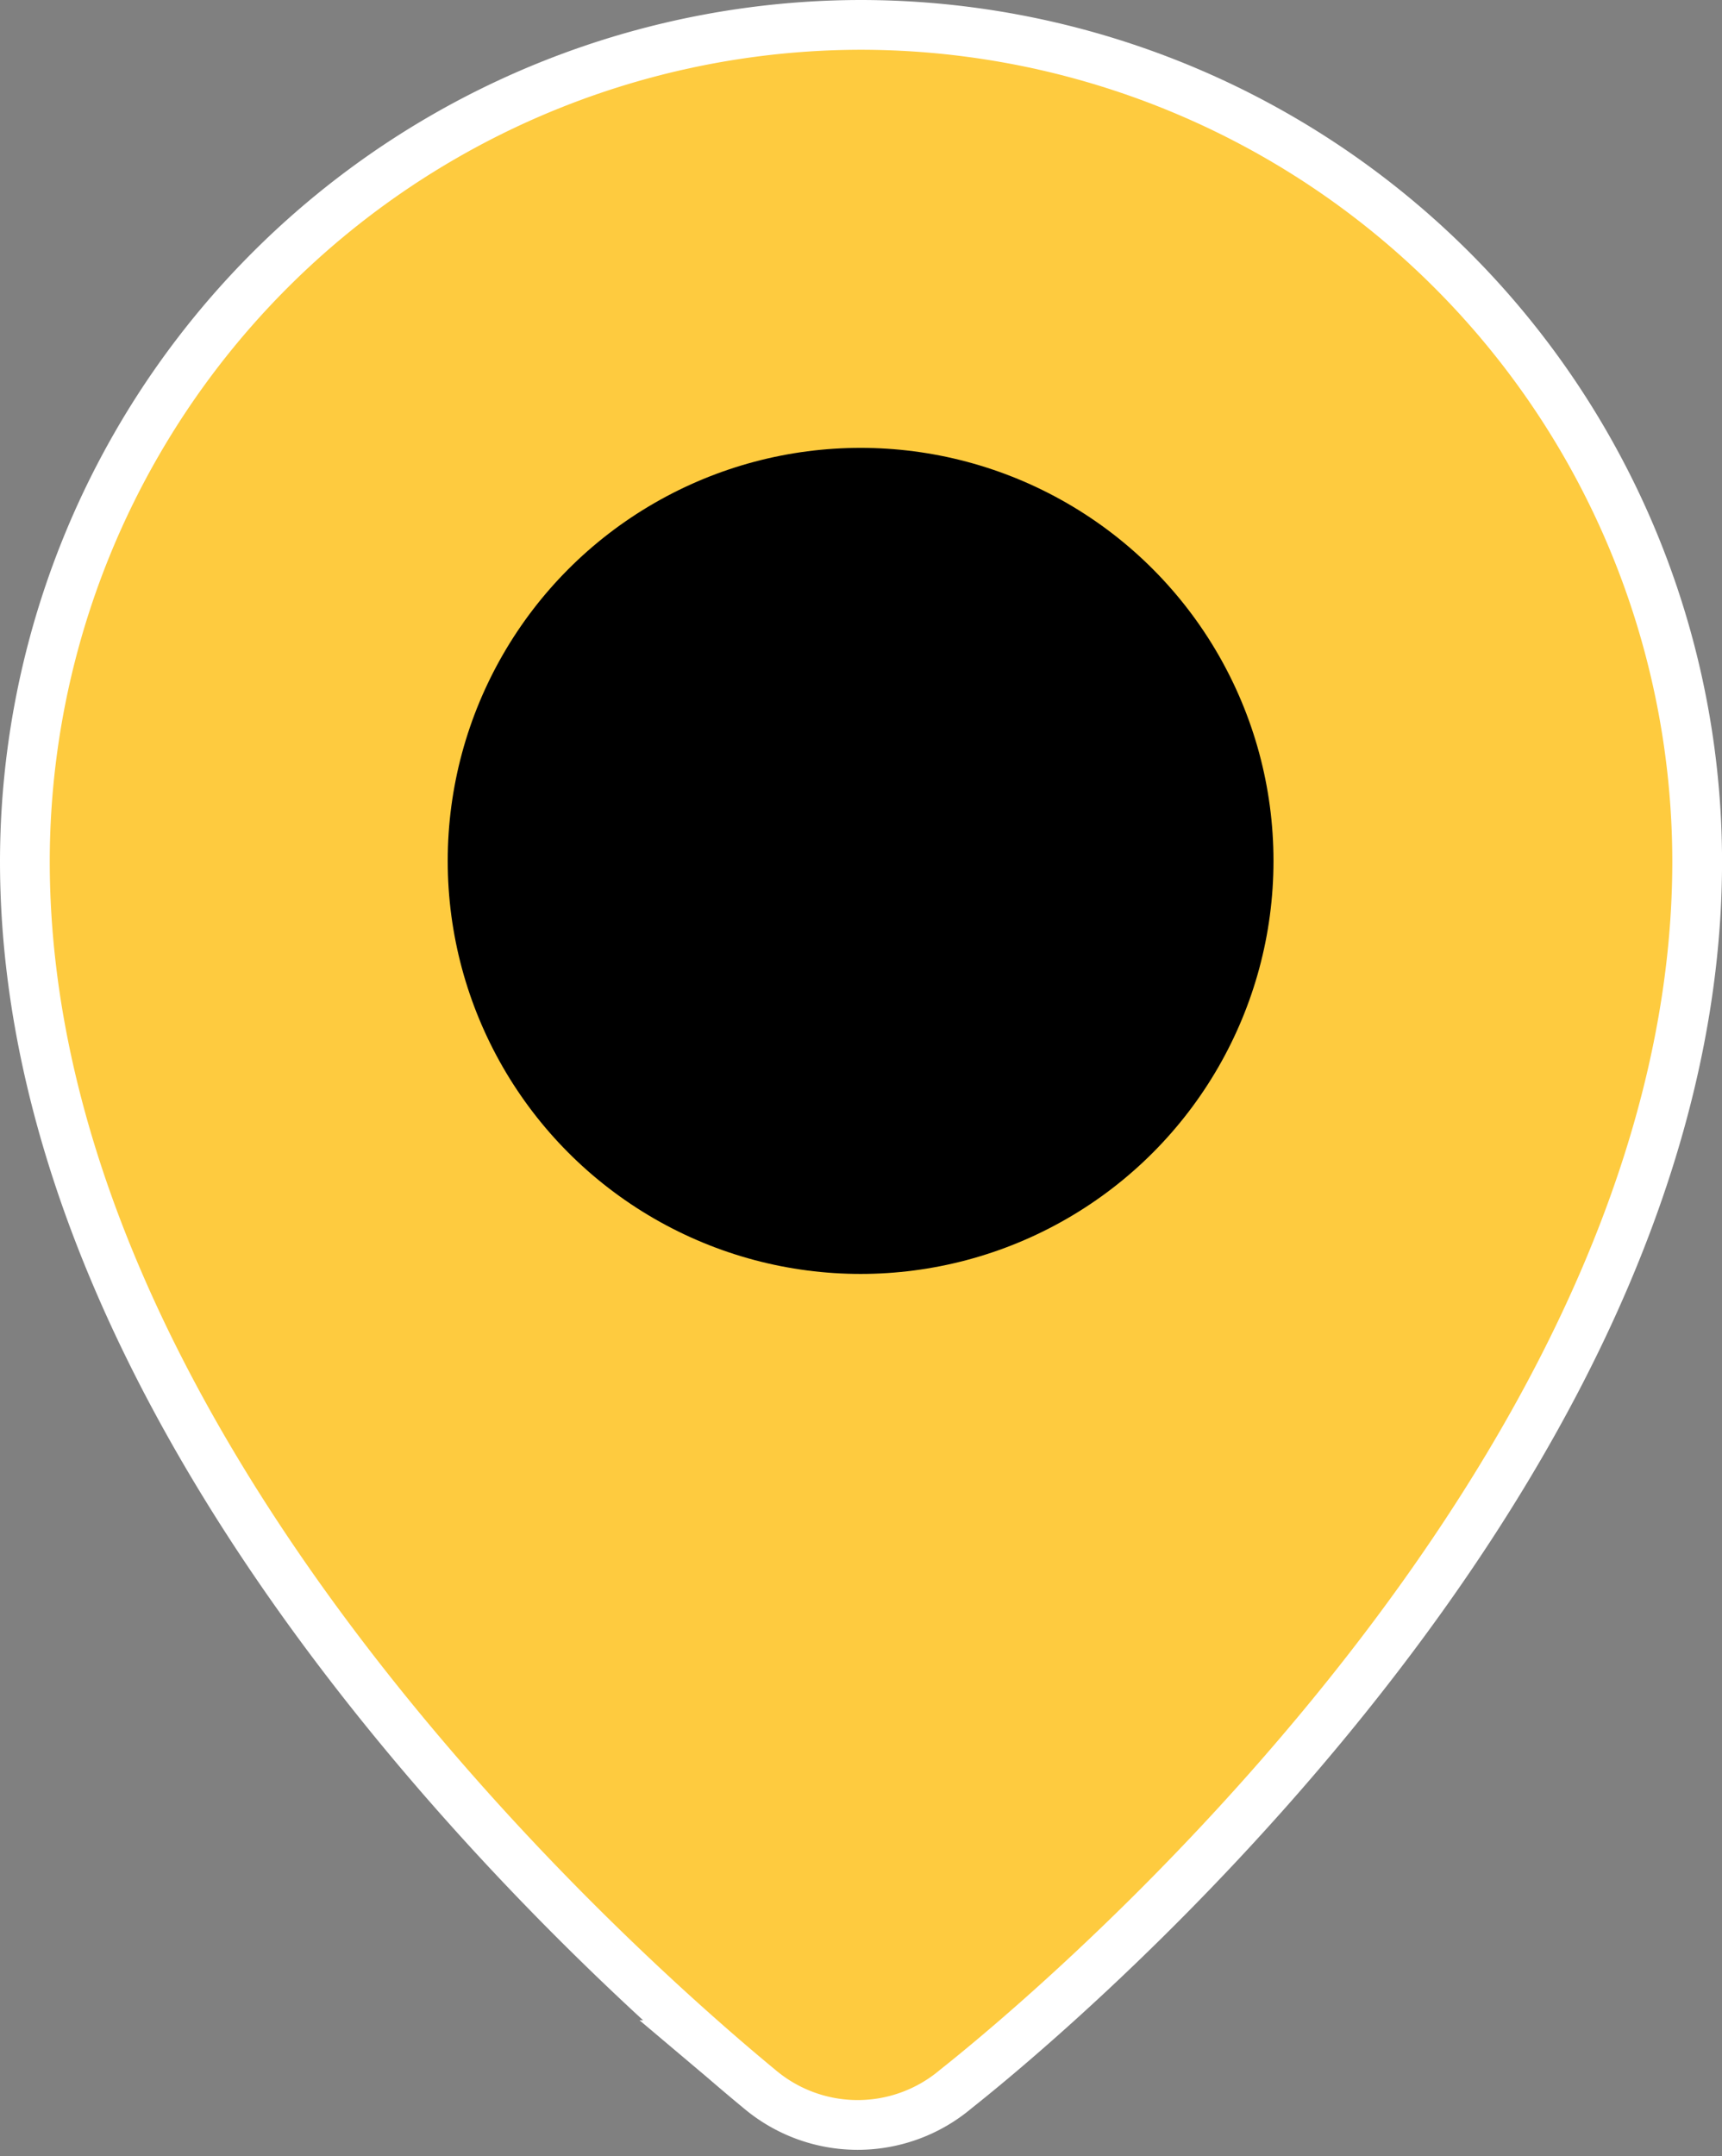
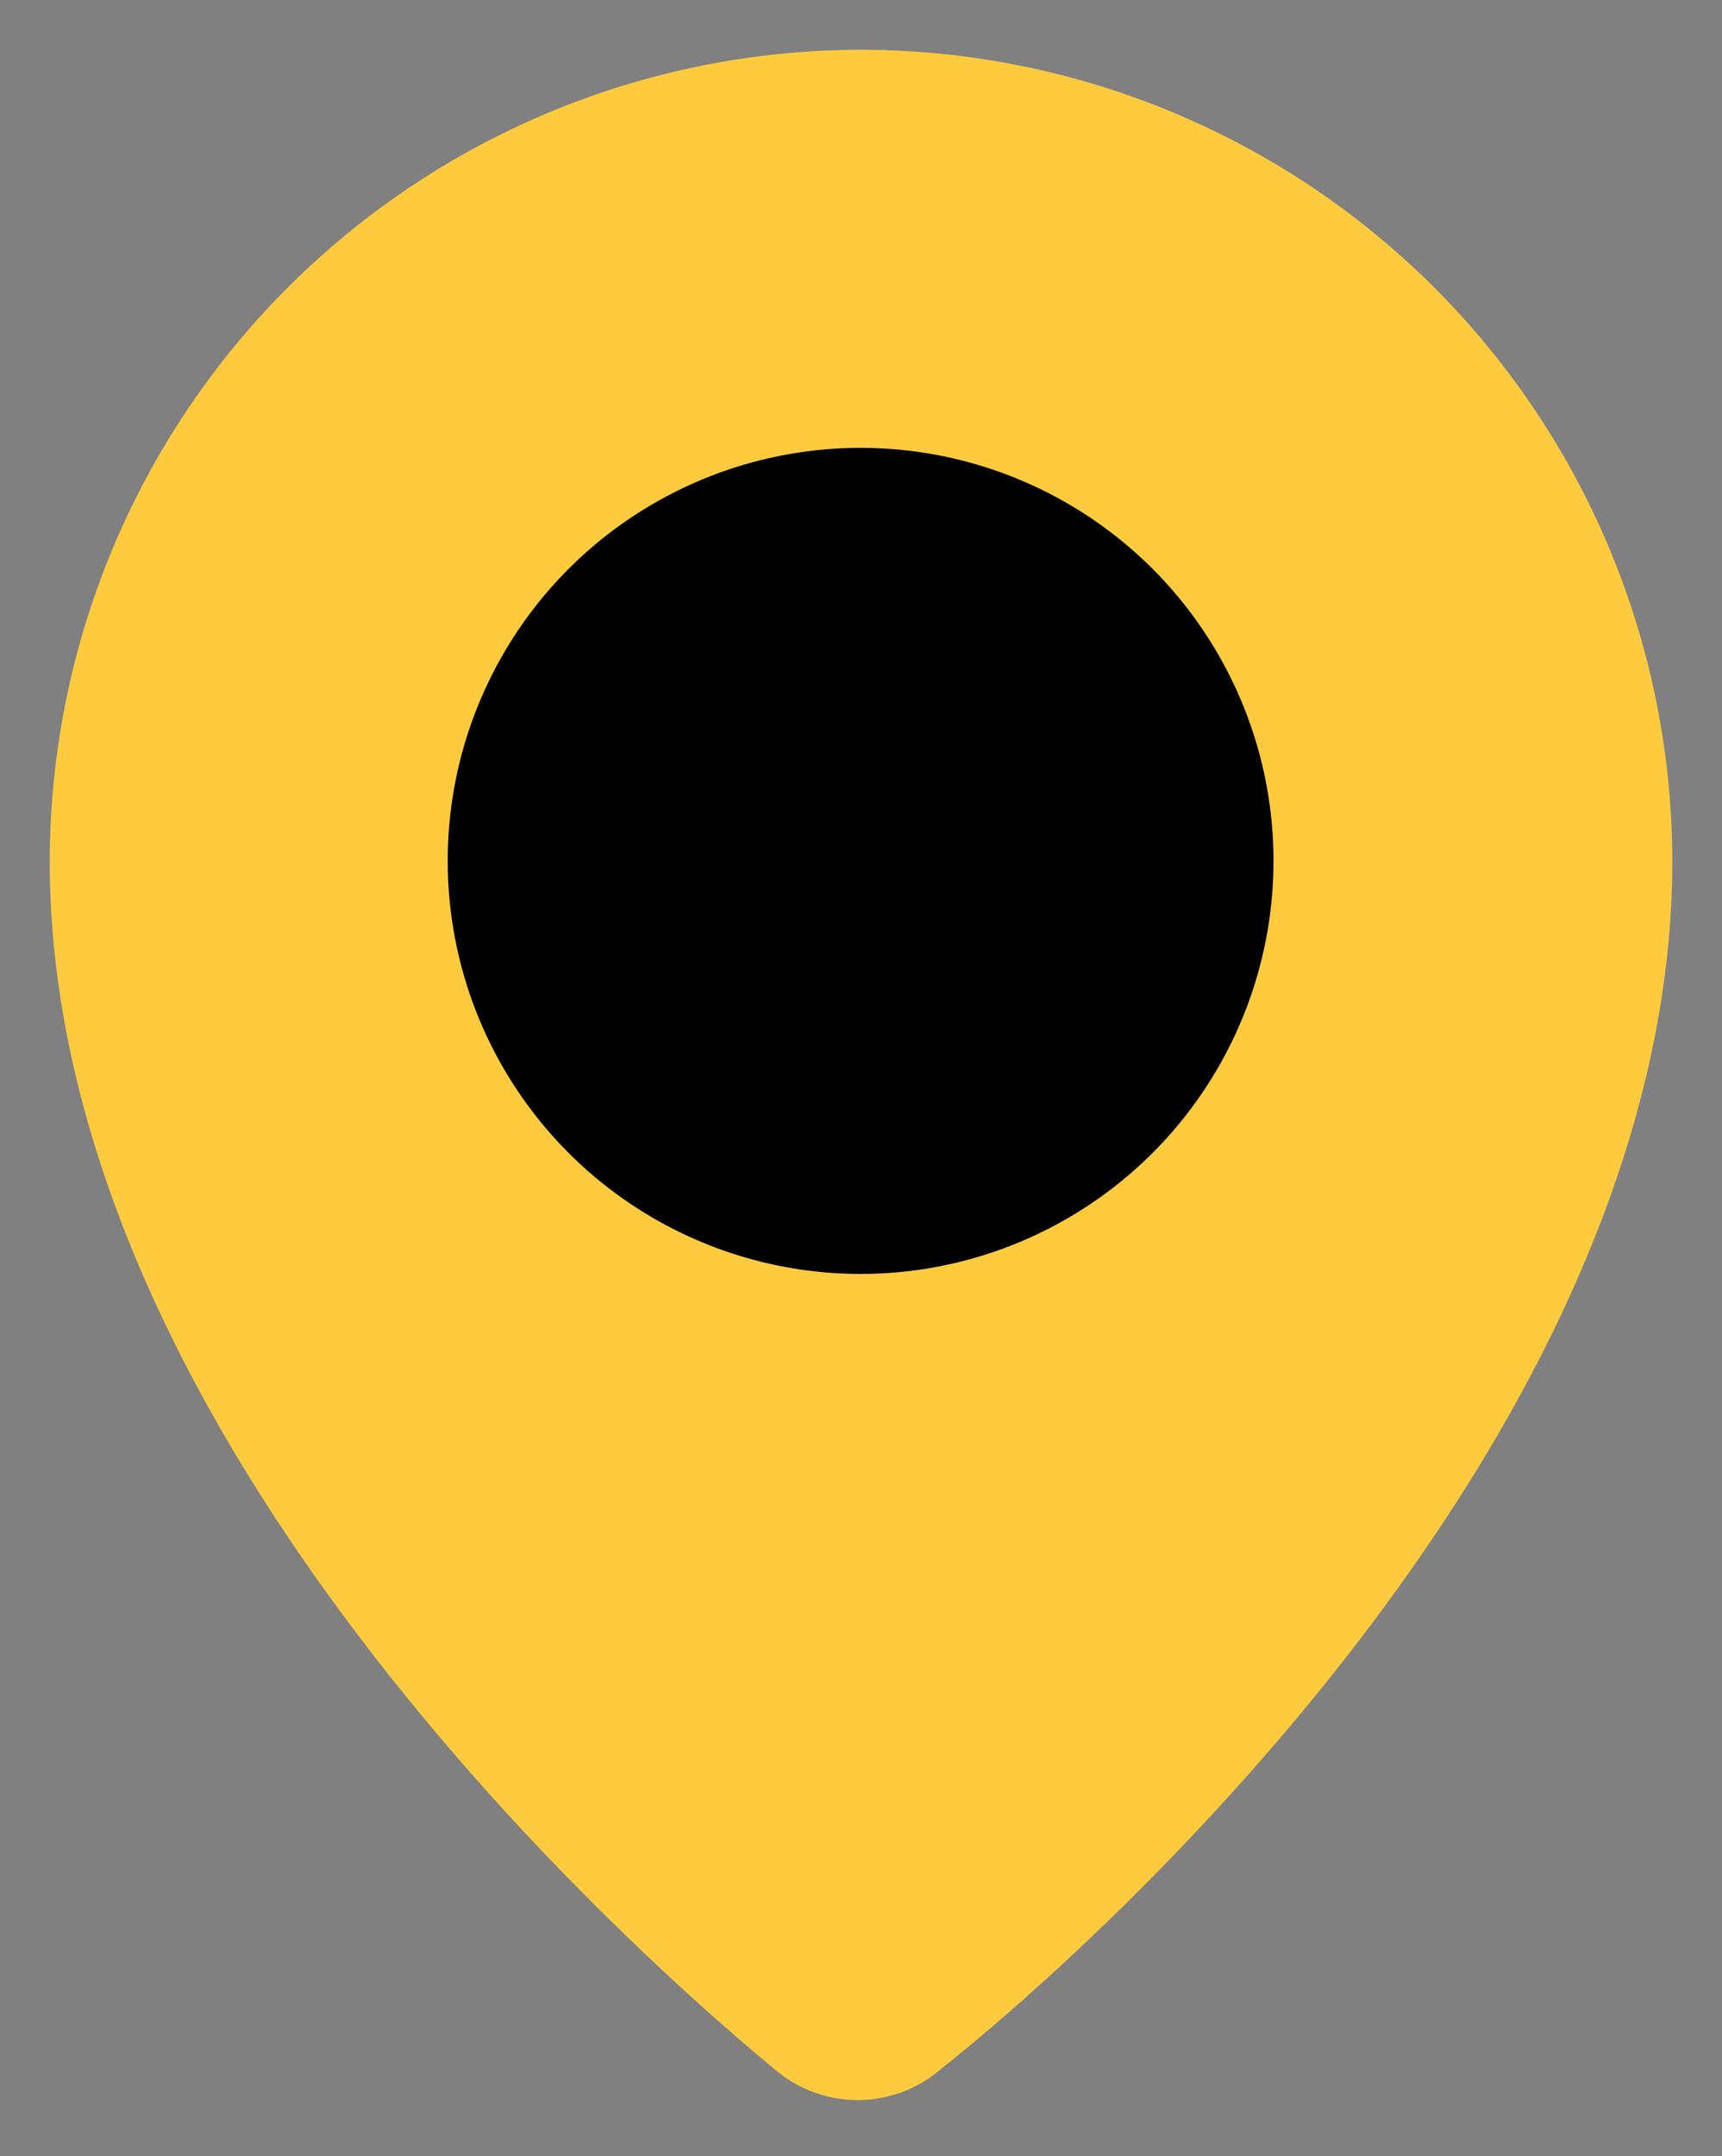
<svg xmlns="http://www.w3.org/2000/svg" width="34.616" height="43.33" viewBox="0 0 34.616 43.33">
  <rect x="0" y="0" width="34.616" height="43.33" fill="#808080" stroke="none" />
  <g transform="translate(-363 -342.2)">
    <g transform="translate(0 40)">
-       <path d="M30.891,0A16.325,16.325,0,0,0,14.583,16.308c0,11.244,11.158,21.458,14.591,24.29a2.558,2.558,0,0,0,3.3,0C36.041,37.766,47.2,27.552,47.2,16.308A16.325,16.325,0,0,0,30.891,0Z" transform="translate(349.417 303.2)" fill="#fff" stroke="#fff" stroke-width="2" />
      <path d="M30.891,0A16.325,16.325,0,0,0,14.583,16.308c0,11.244,11.158,21.458,14.591,24.29a2.558,2.558,0,0,0,3.3,0C36.041,37.766,47.2,27.552,47.2,16.308A16.325,16.325,0,0,0,30.891,0Z" transform="translate(349.417 303.2)" fill="#fecb3f" />
    </g>
    <circle cx="8.3" cy="8.3" r="8.3" transform="translate(372 351.2)" />
  </g>
</svg>